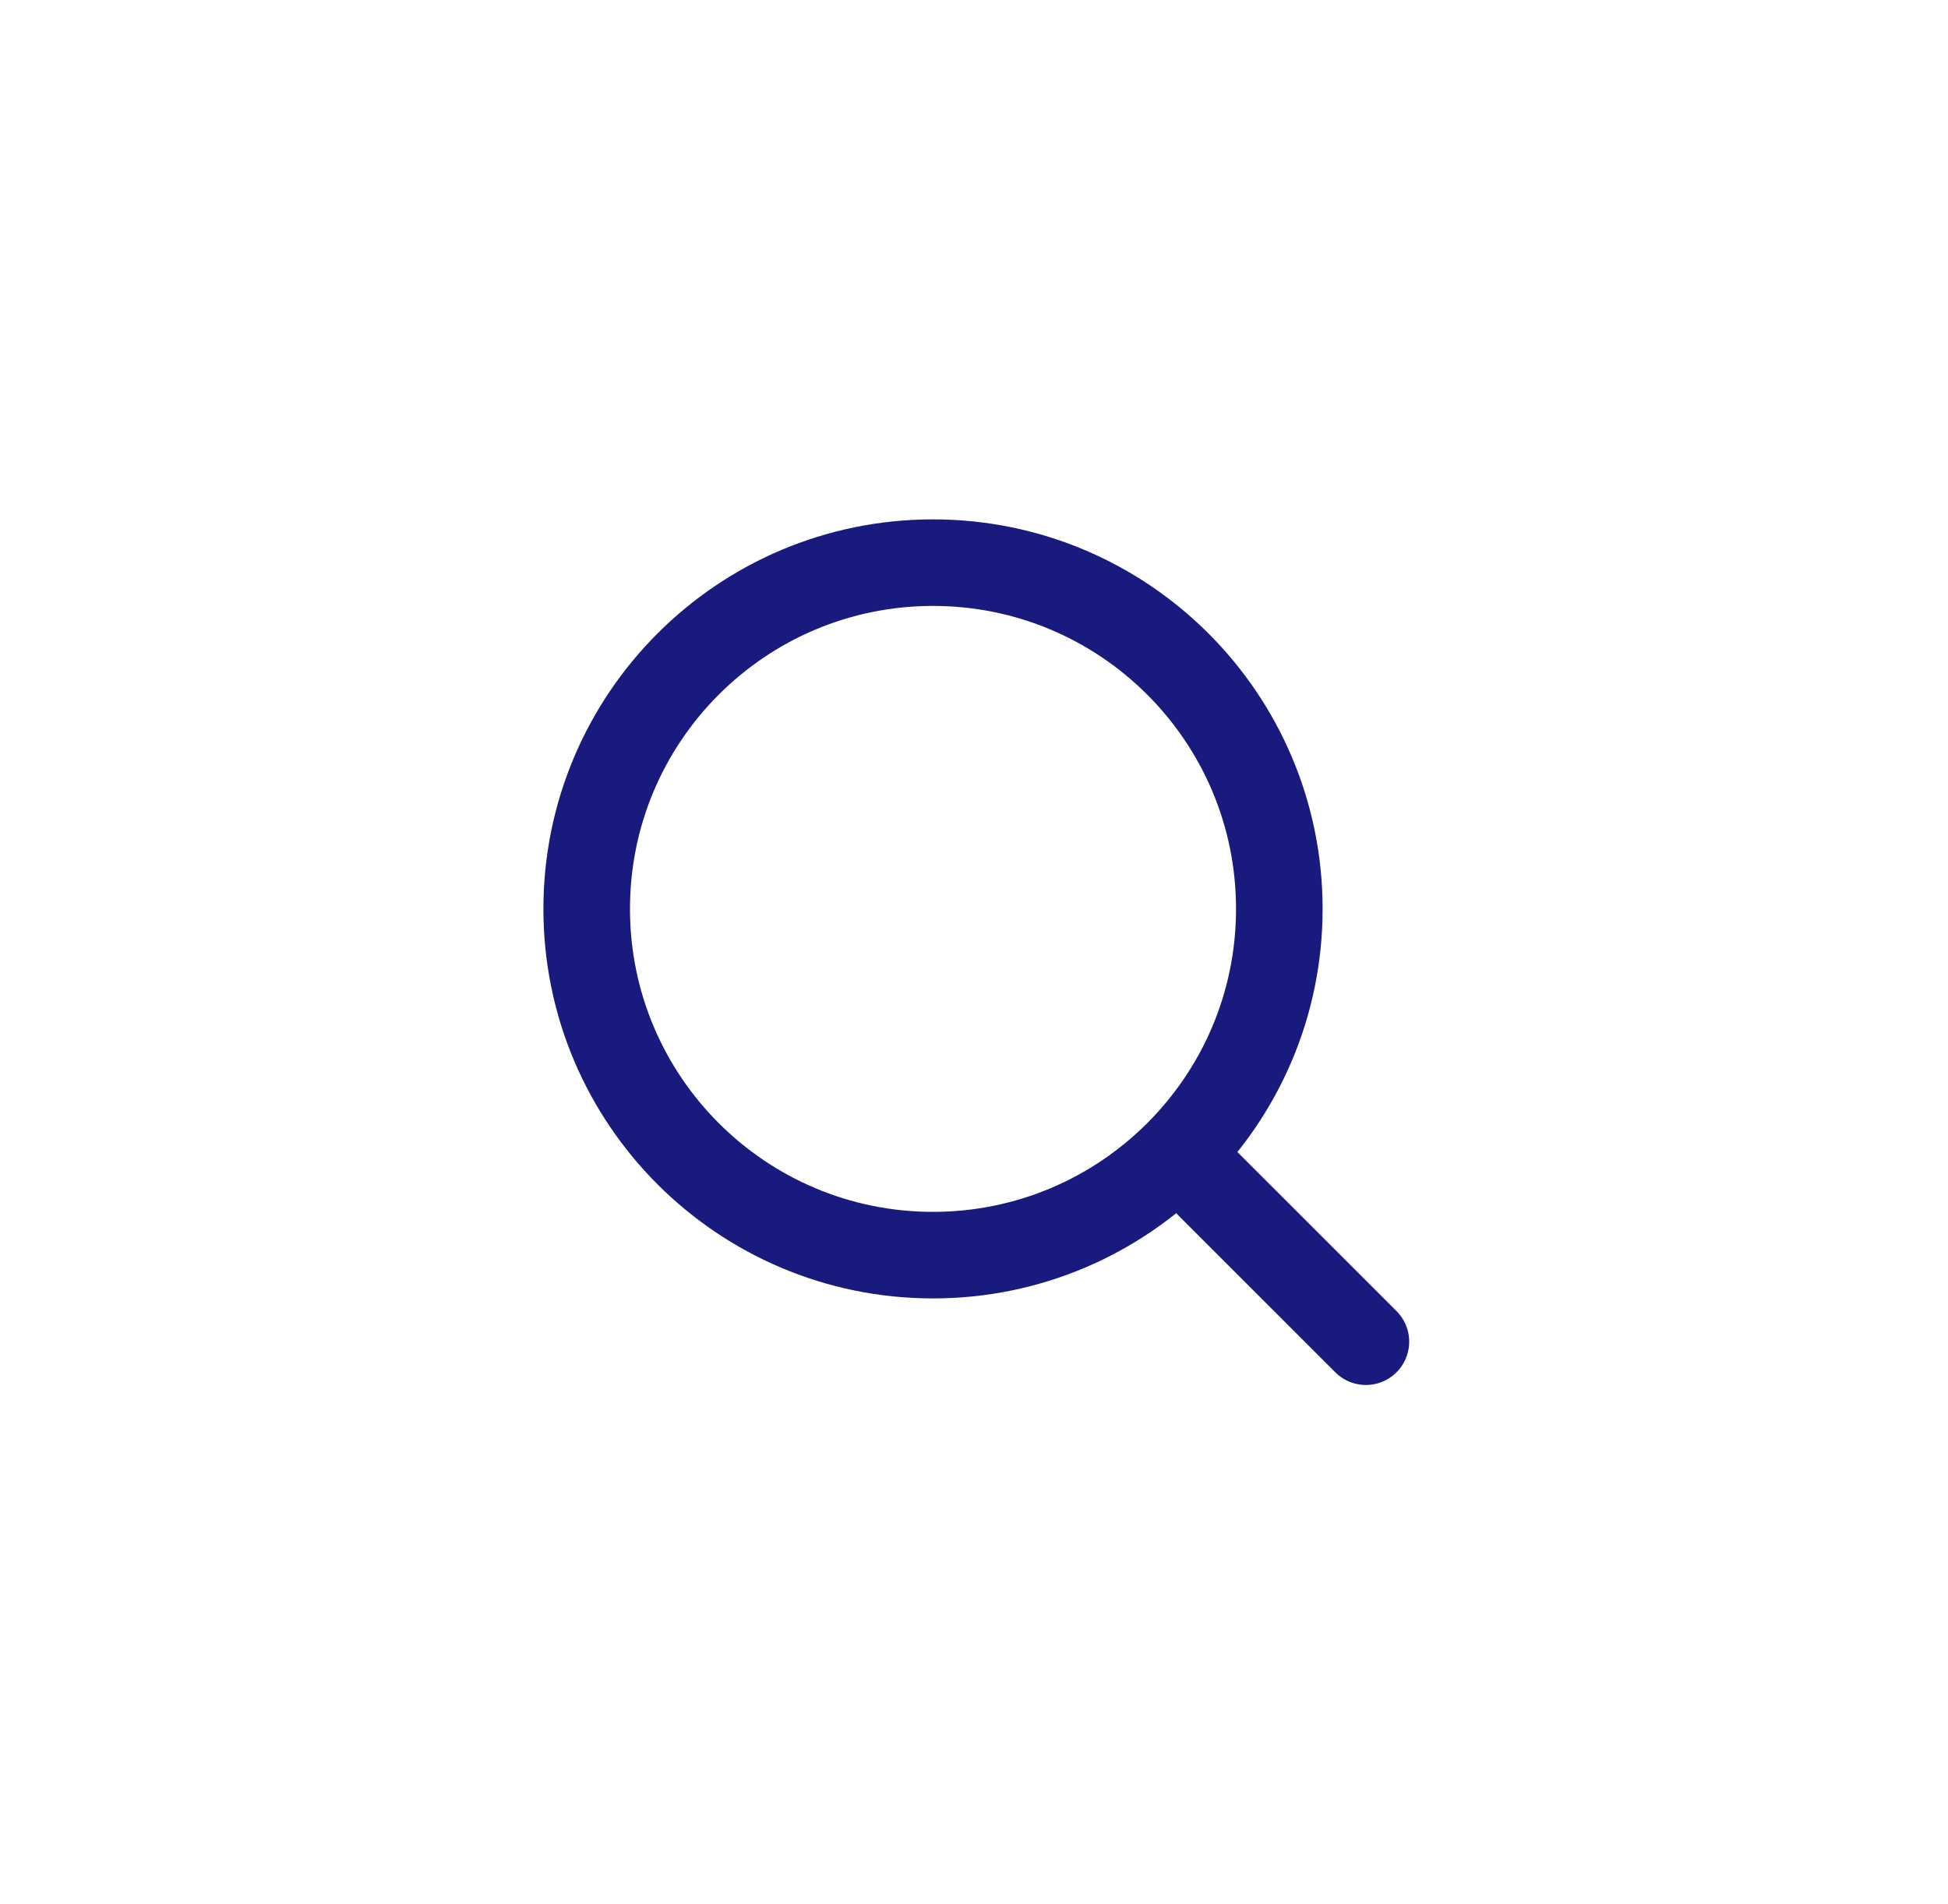
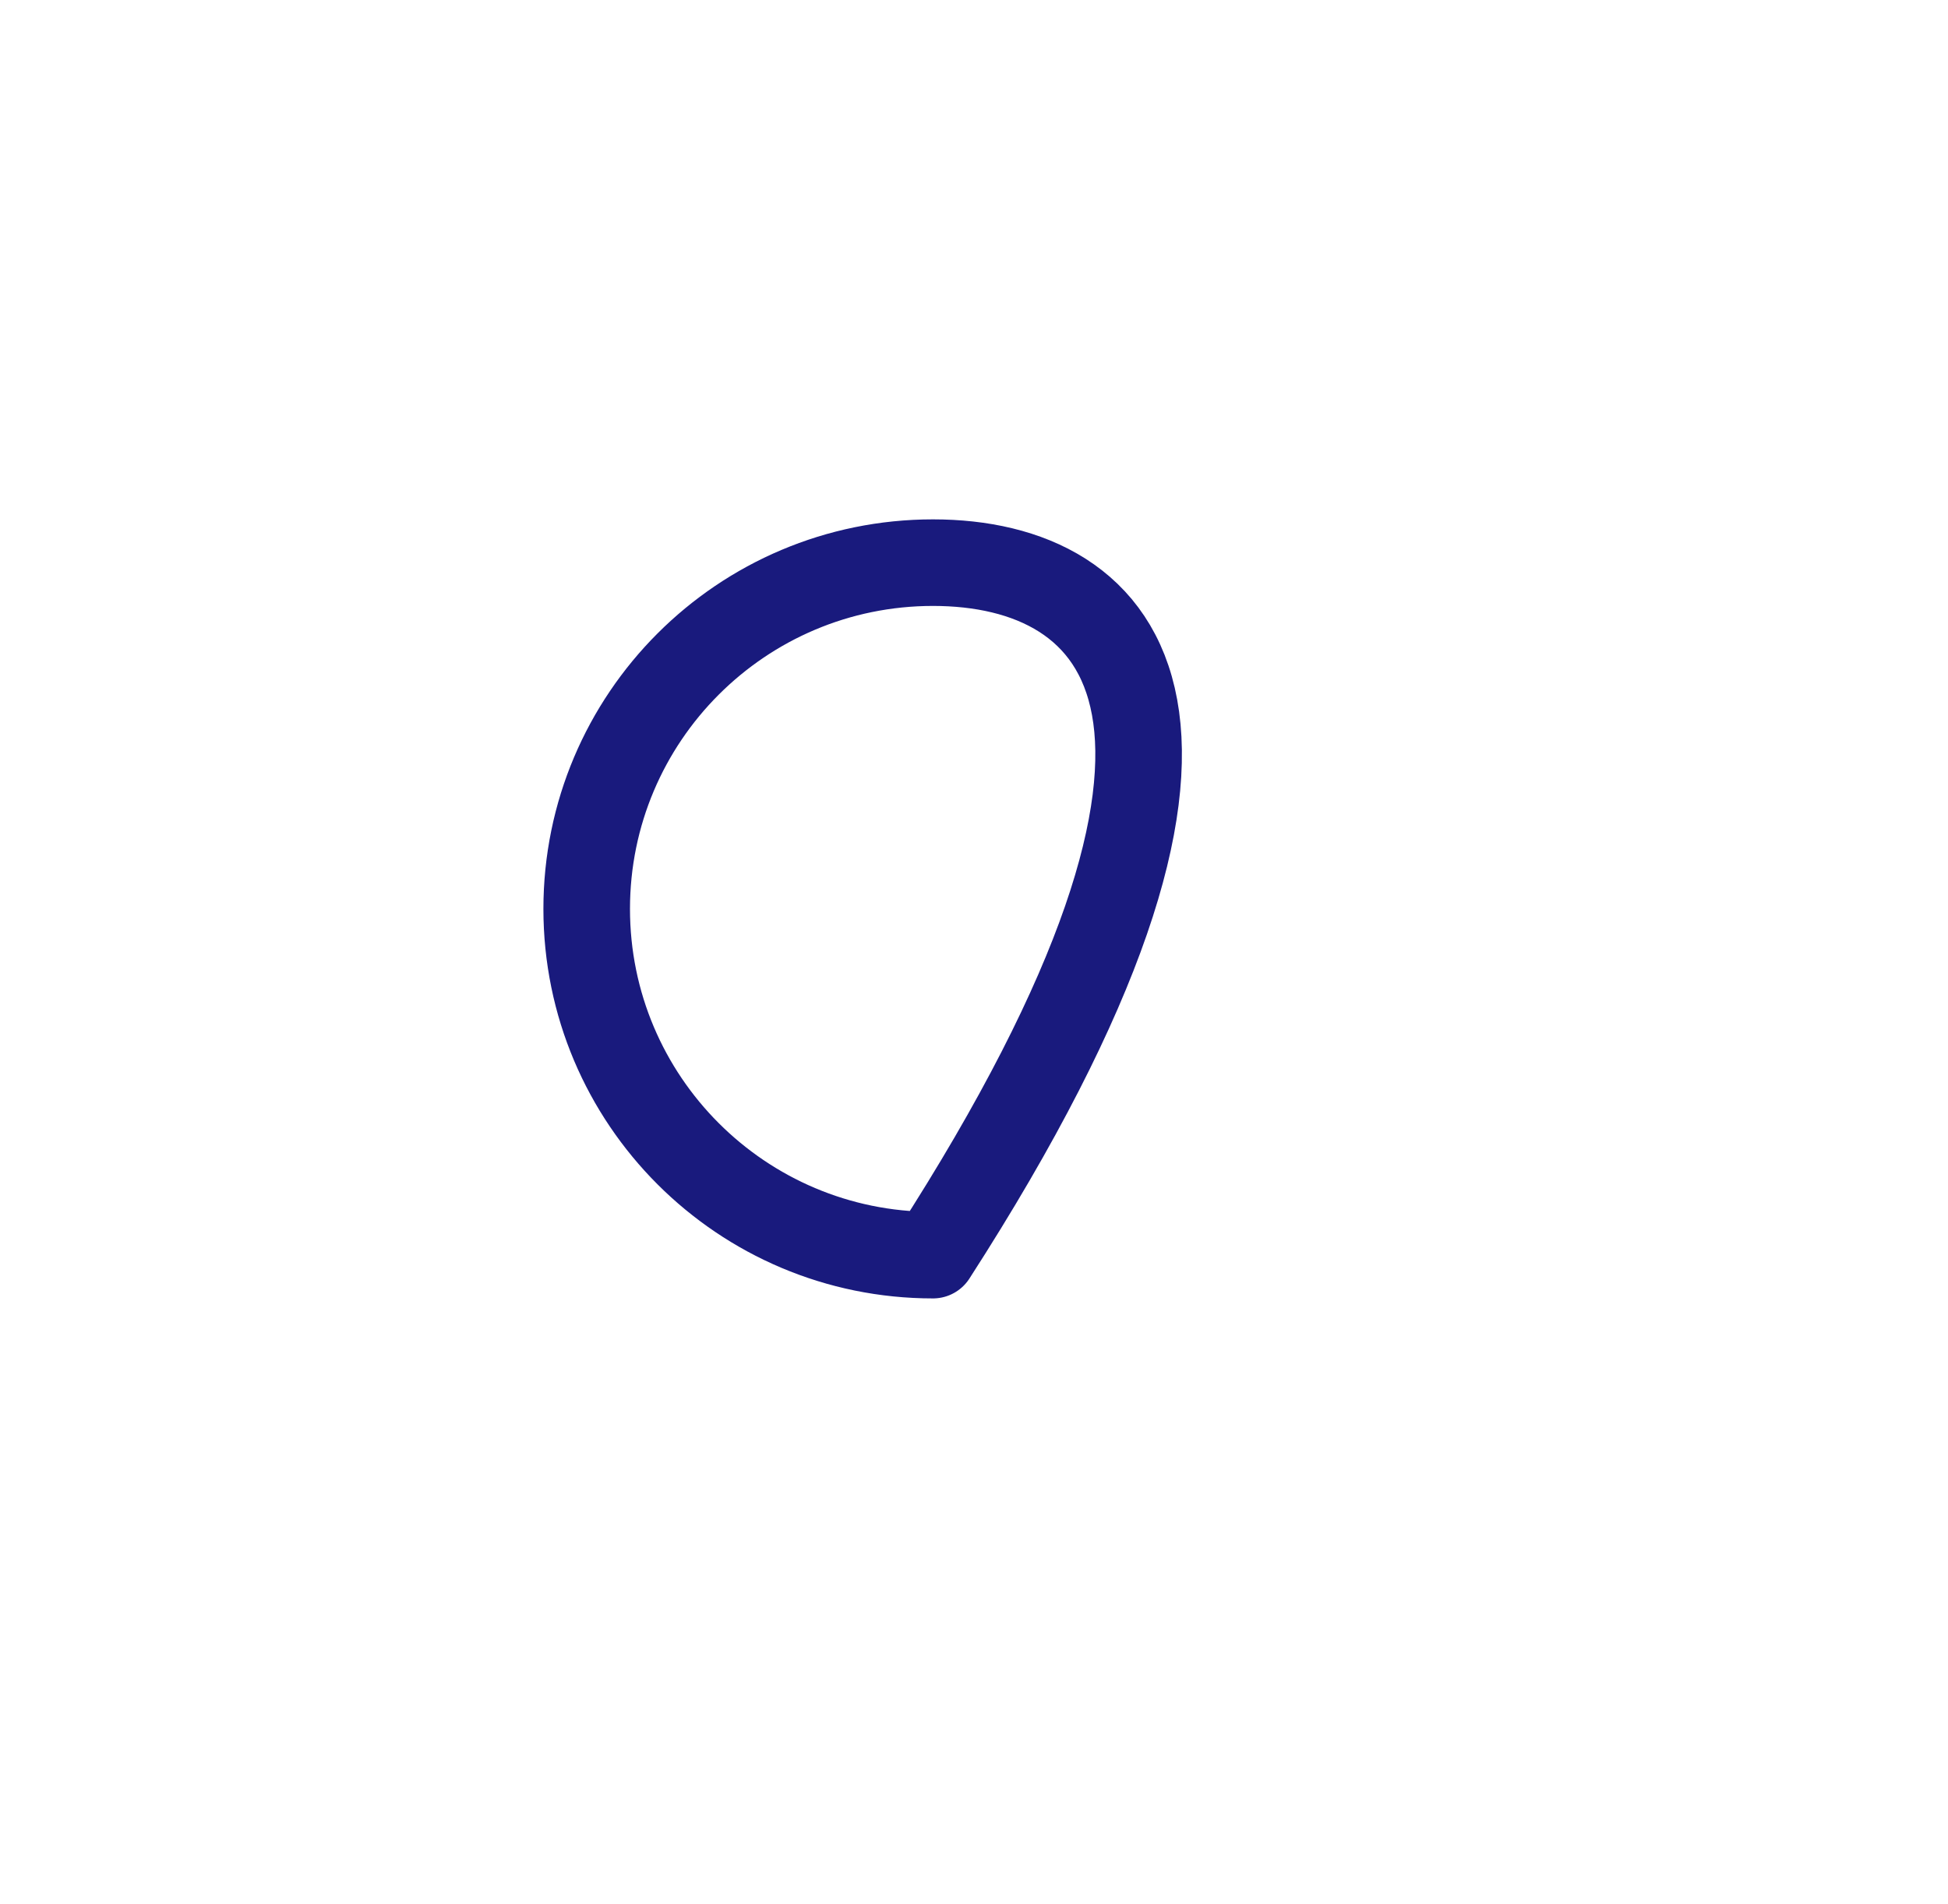
<svg xmlns="http://www.w3.org/2000/svg" width="45" height="44" viewBox="0 0 45 44" fill="none">
-   <path d="M21.553 29C25.971 29 29.553 25.418 29.553 21C29.553 16.582 25.971 13 21.553 13C17.134 13 13.553 16.582 13.553 21C13.553 25.418 17.134 29 21.553 29Z" stroke="#191A7D" stroke-width="2" stroke-linecap="round" stroke-linejoin="round" />
-   <path d="M31.553 31L27.253 26.7" stroke="#191A7D" stroke-width="2" stroke-linecap="round" stroke-linejoin="round" />
+   <path d="M21.553 29C29.553 16.582 25.971 13 21.553 13C17.134 13 13.553 16.582 13.553 21C13.553 25.418 17.134 29 21.553 29Z" stroke="#191A7D" stroke-width="2" stroke-linecap="round" stroke-linejoin="round" />
</svg>